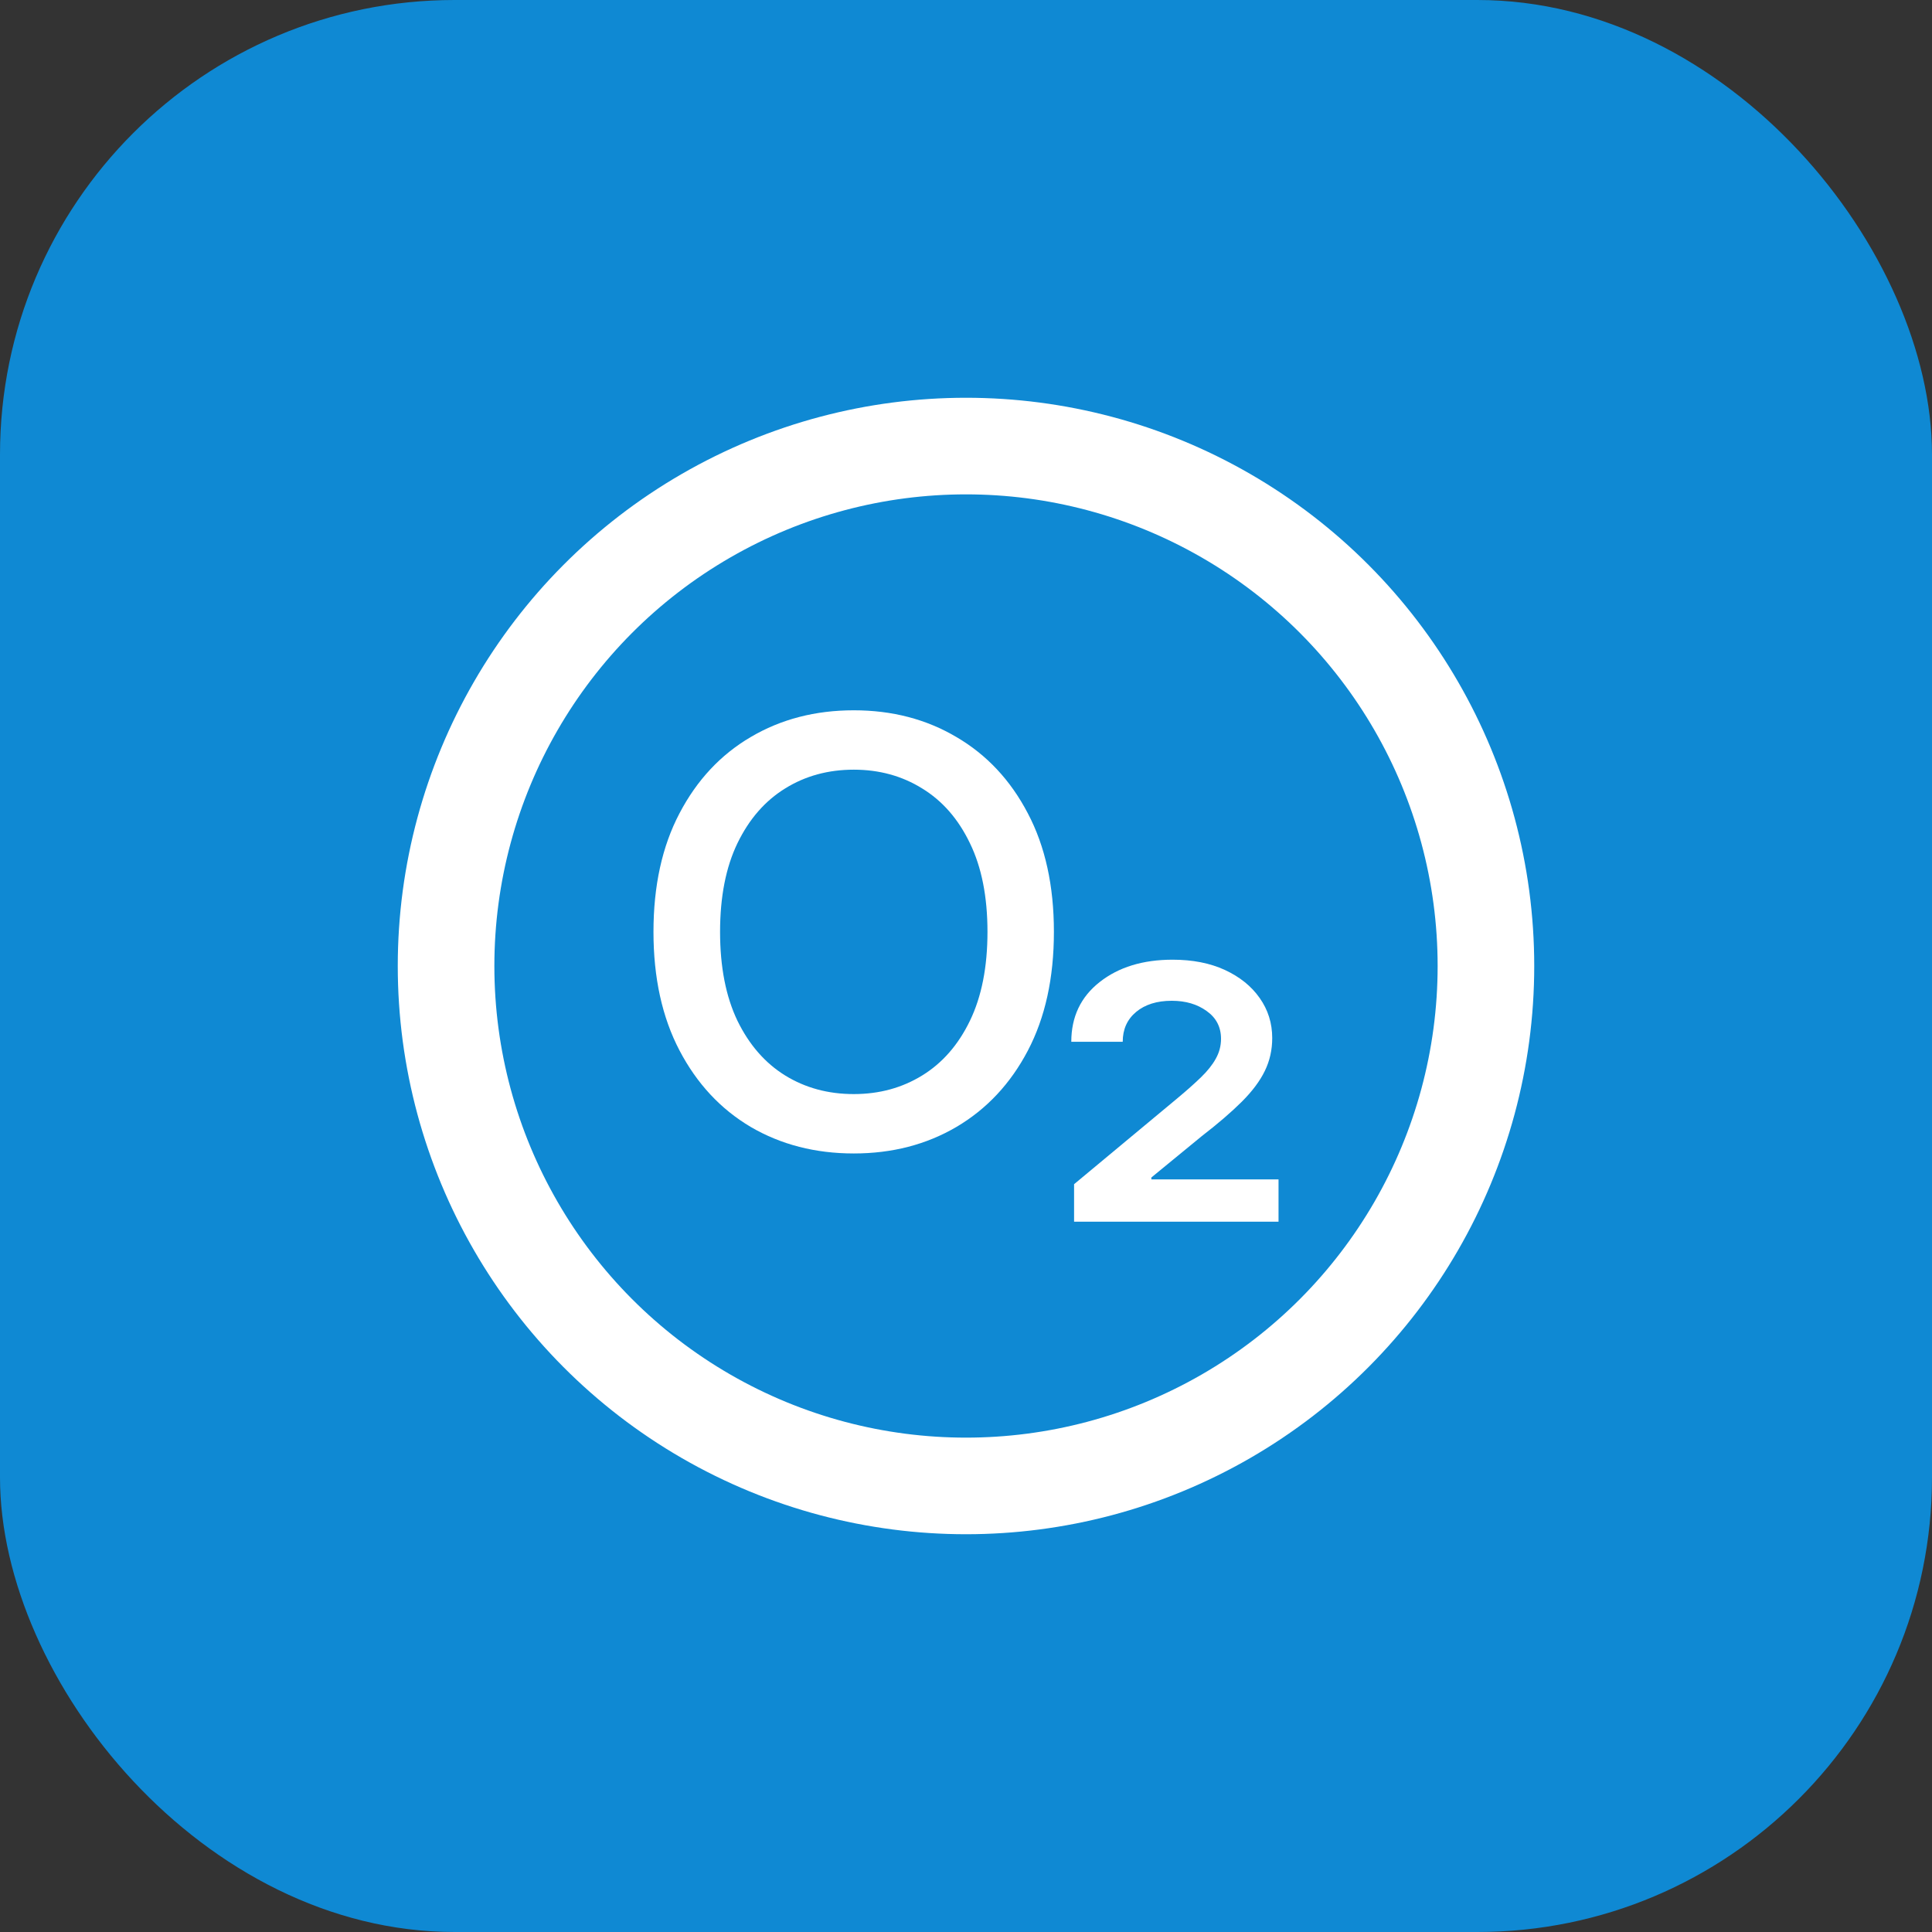
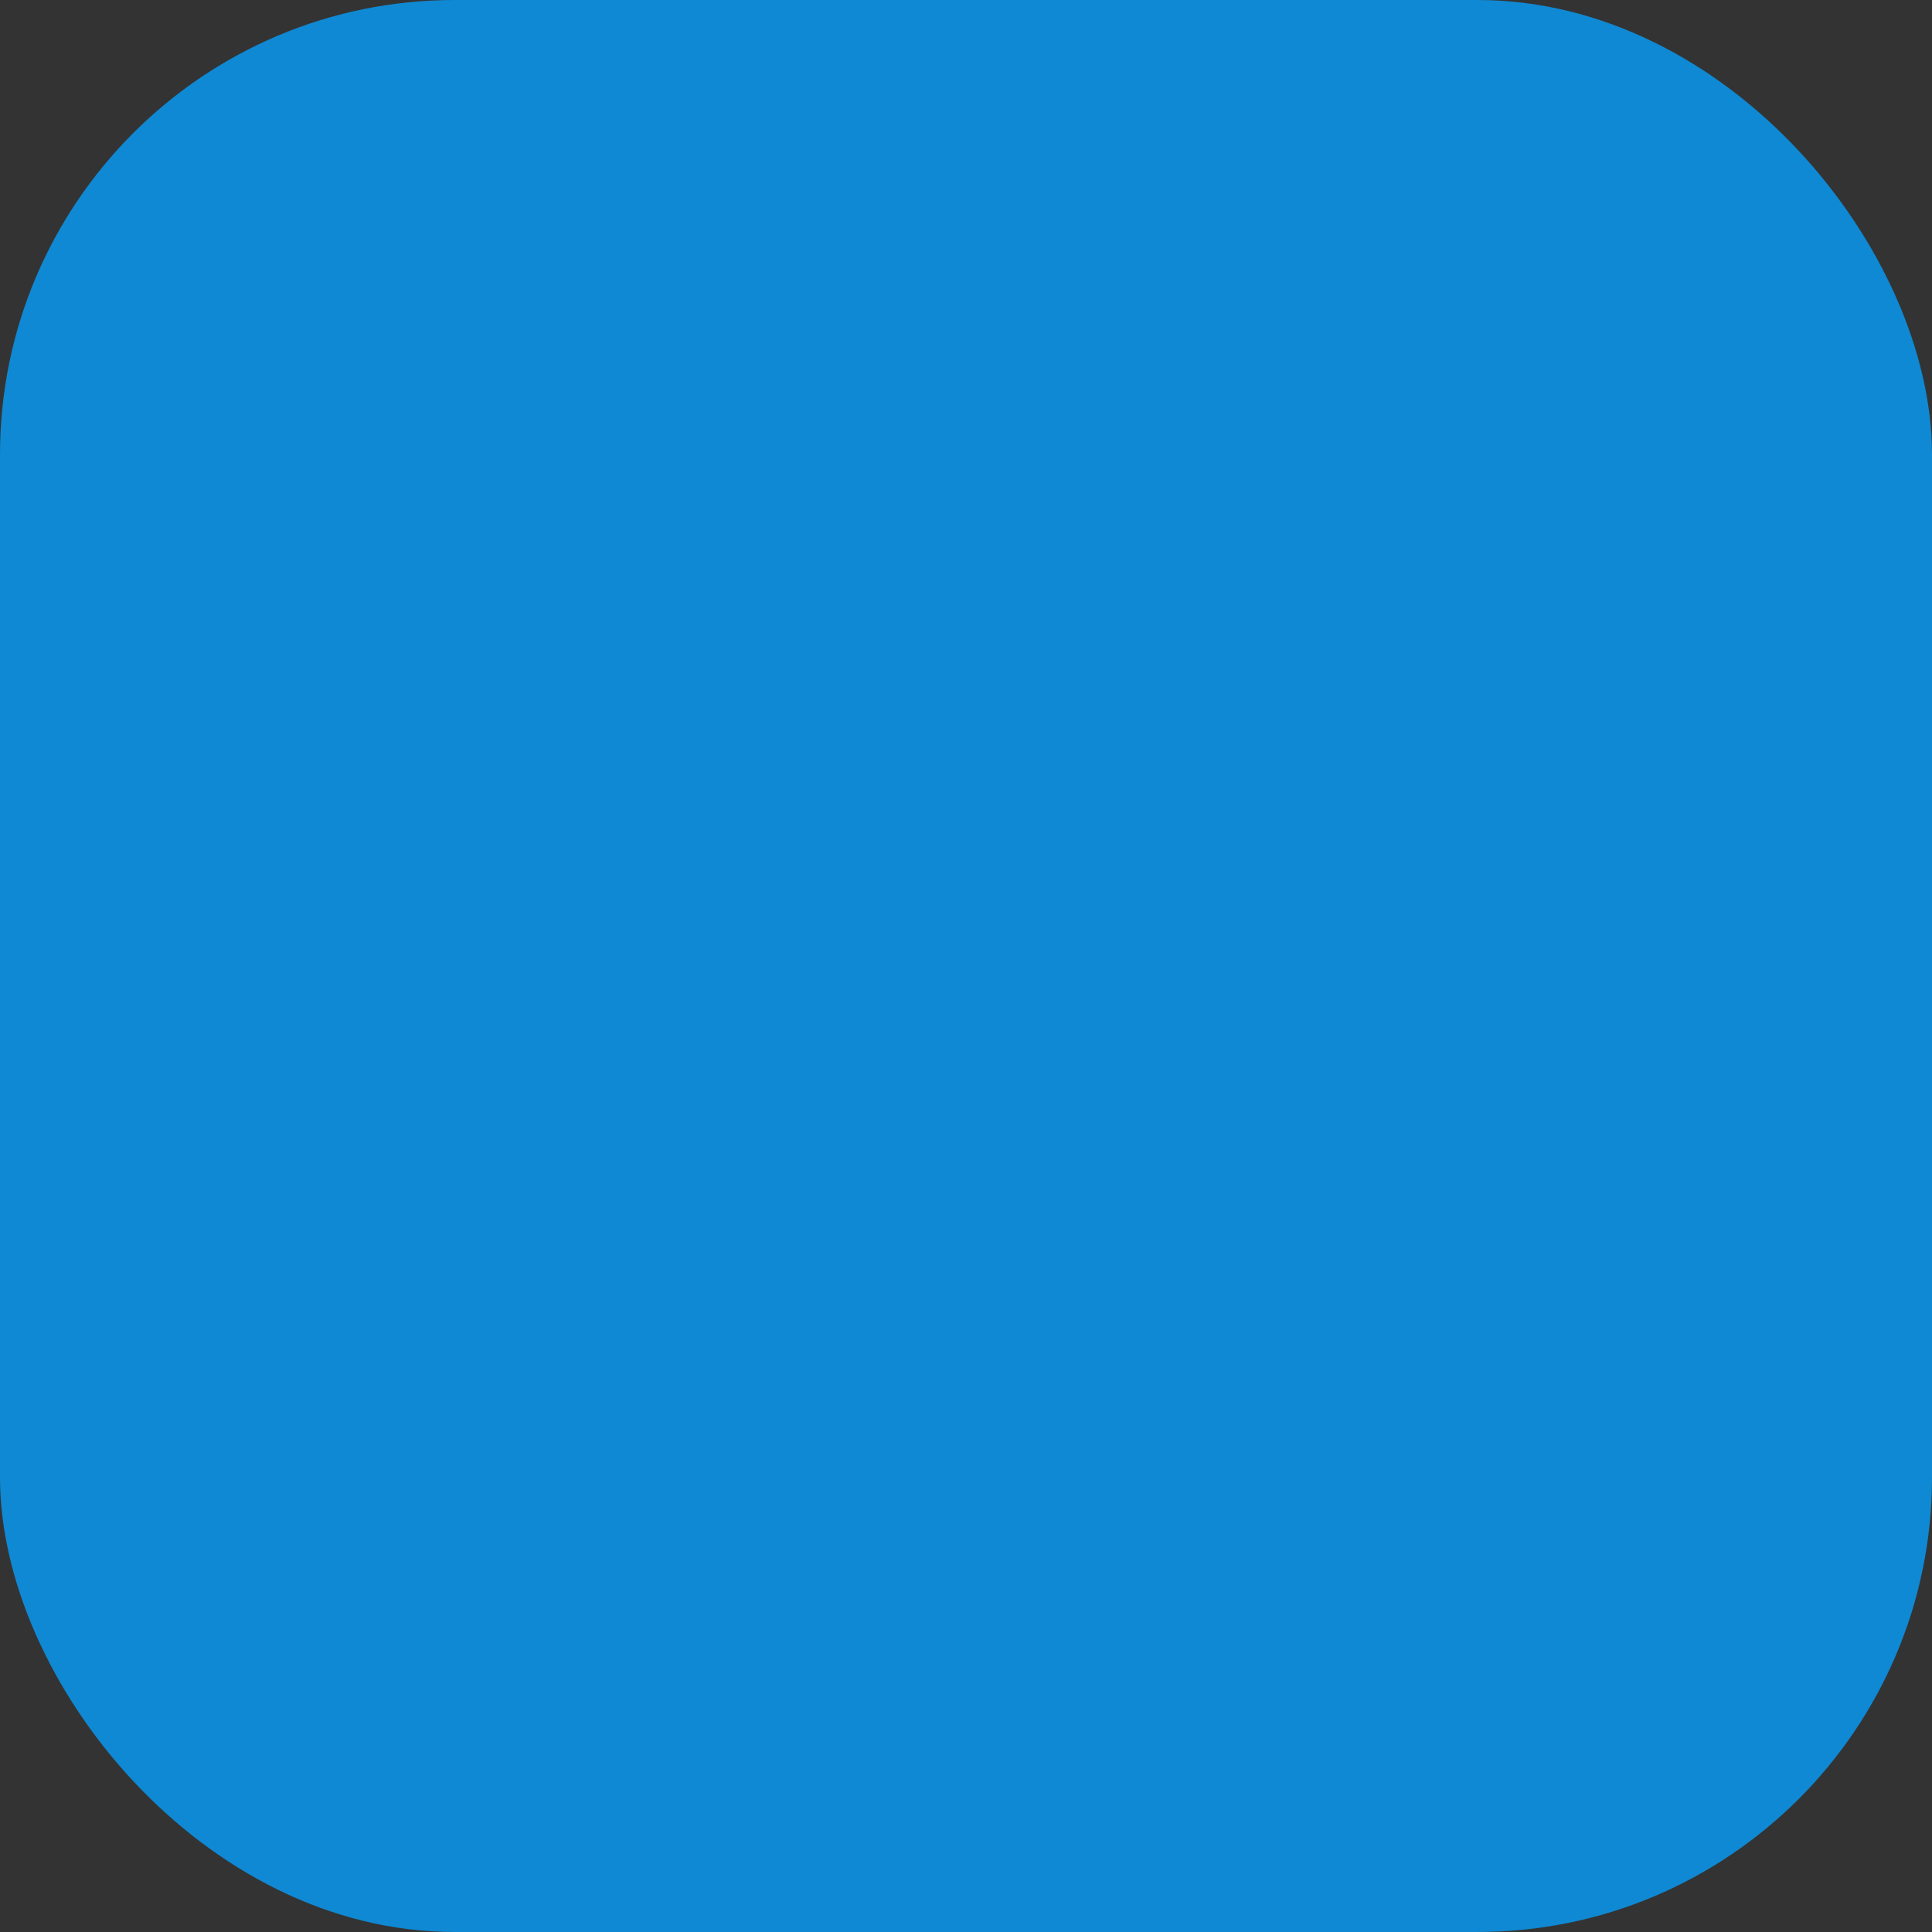
<svg xmlns="http://www.w3.org/2000/svg" width="34" height="34" viewBox="0 0 34 34" fill="none">
  <rect x="0" y="0" width="34" height="34" fill="#333333" stroke="none" />
  <rect width="34" height="34" rx="8" fill="#0F89D3" />
-   <circle cx="17" cy="17" r="9.15" stroke="white" stroke-width="1.7" />
-   <path d="M18.547 16.399C18.547 17.21 18.394 17.907 18.088 18.49C17.783 19.071 17.364 19.518 16.832 19.832C16.302 20.143 15.7 20.299 15.025 20.299C14.348 20.299 13.743 20.143 13.211 19.832C12.681 19.518 12.264 19.07 11.958 18.486C11.653 17.903 11.5 17.208 11.5 16.399C11.5 15.589 11.653 14.893 11.958 14.313C12.264 13.729 12.681 13.282 13.211 12.971C13.743 12.657 14.348 12.5 15.025 12.5C15.7 12.5 16.302 12.657 16.832 12.971C17.364 13.282 17.783 13.729 18.088 14.313C18.394 14.893 18.547 15.589 18.547 16.399ZM17.378 16.399C17.378 15.782 17.275 15.261 17.069 14.839C16.865 14.414 16.585 14.093 16.228 13.875C15.874 13.655 15.473 13.545 15.025 13.545C14.575 13.545 14.172 13.655 13.818 13.875C13.464 14.093 13.184 14.414 12.978 14.839C12.774 15.261 12.672 15.782 12.672 16.399C12.672 17.017 12.774 17.539 12.978 17.964C13.184 18.386 13.464 18.708 13.818 18.927C14.172 19.145 14.575 19.254 15.025 19.254C15.473 19.254 15.874 19.145 16.228 18.927C16.585 18.708 16.865 18.386 17.069 17.964C17.275 17.539 17.378 17.017 17.378 16.399Z" fill="white" />
-   <path d="M18.902 21.5V20.84L20.716 19.331C20.882 19.193 21.022 19.068 21.137 18.957C21.251 18.846 21.338 18.737 21.396 18.631C21.457 18.522 21.488 18.406 21.488 18.282C21.488 18.075 21.404 17.912 21.236 17.793C21.07 17.672 20.865 17.612 20.621 17.612C20.361 17.612 20.152 17.677 19.994 17.808C19.837 17.939 19.758 18.114 19.758 18.334H18.853C18.853 17.895 19.019 17.544 19.353 17.282C19.686 17.02 20.114 16.889 20.636 16.889C20.988 16.889 21.294 16.949 21.557 17.07C21.819 17.192 22.023 17.356 22.168 17.563C22.315 17.771 22.389 18.006 22.389 18.268C22.389 18.475 22.346 18.668 22.259 18.846C22.173 19.024 22.038 19.204 21.855 19.387C21.671 19.57 21.436 19.773 21.148 19.995L20.262 20.722V20.755H22.5V21.5H18.902Z" fill="white" />
</svg>